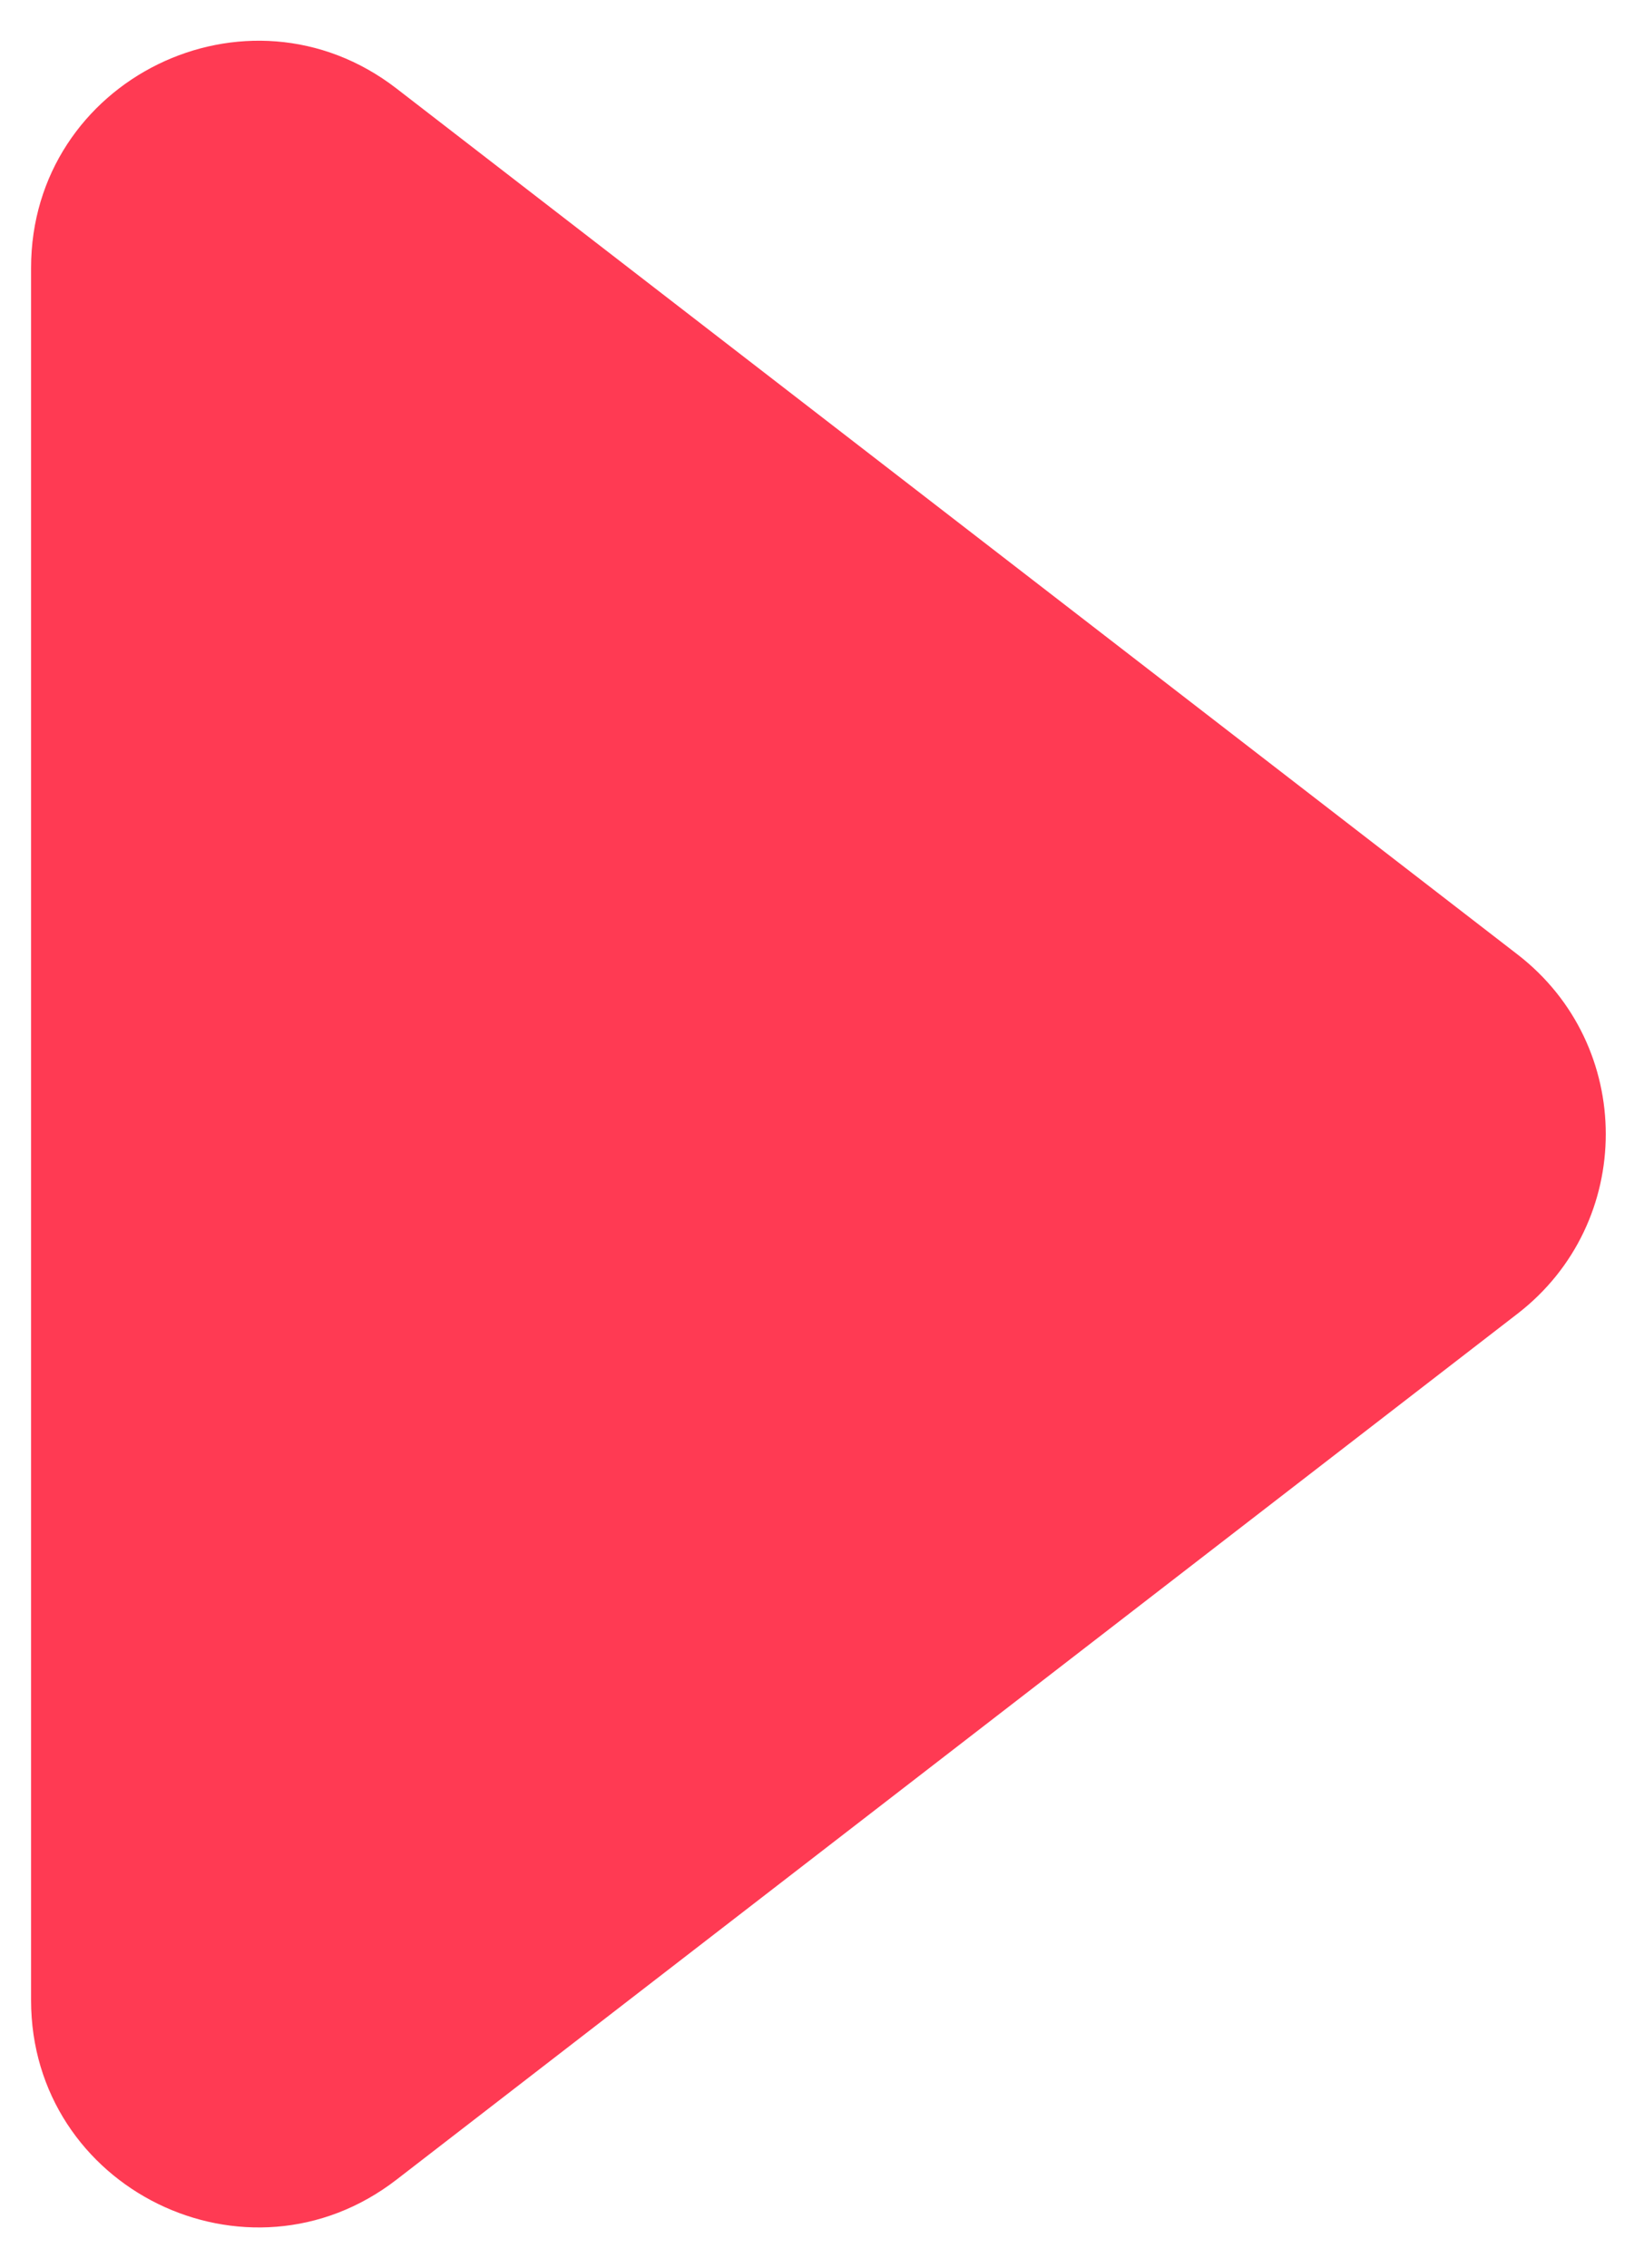
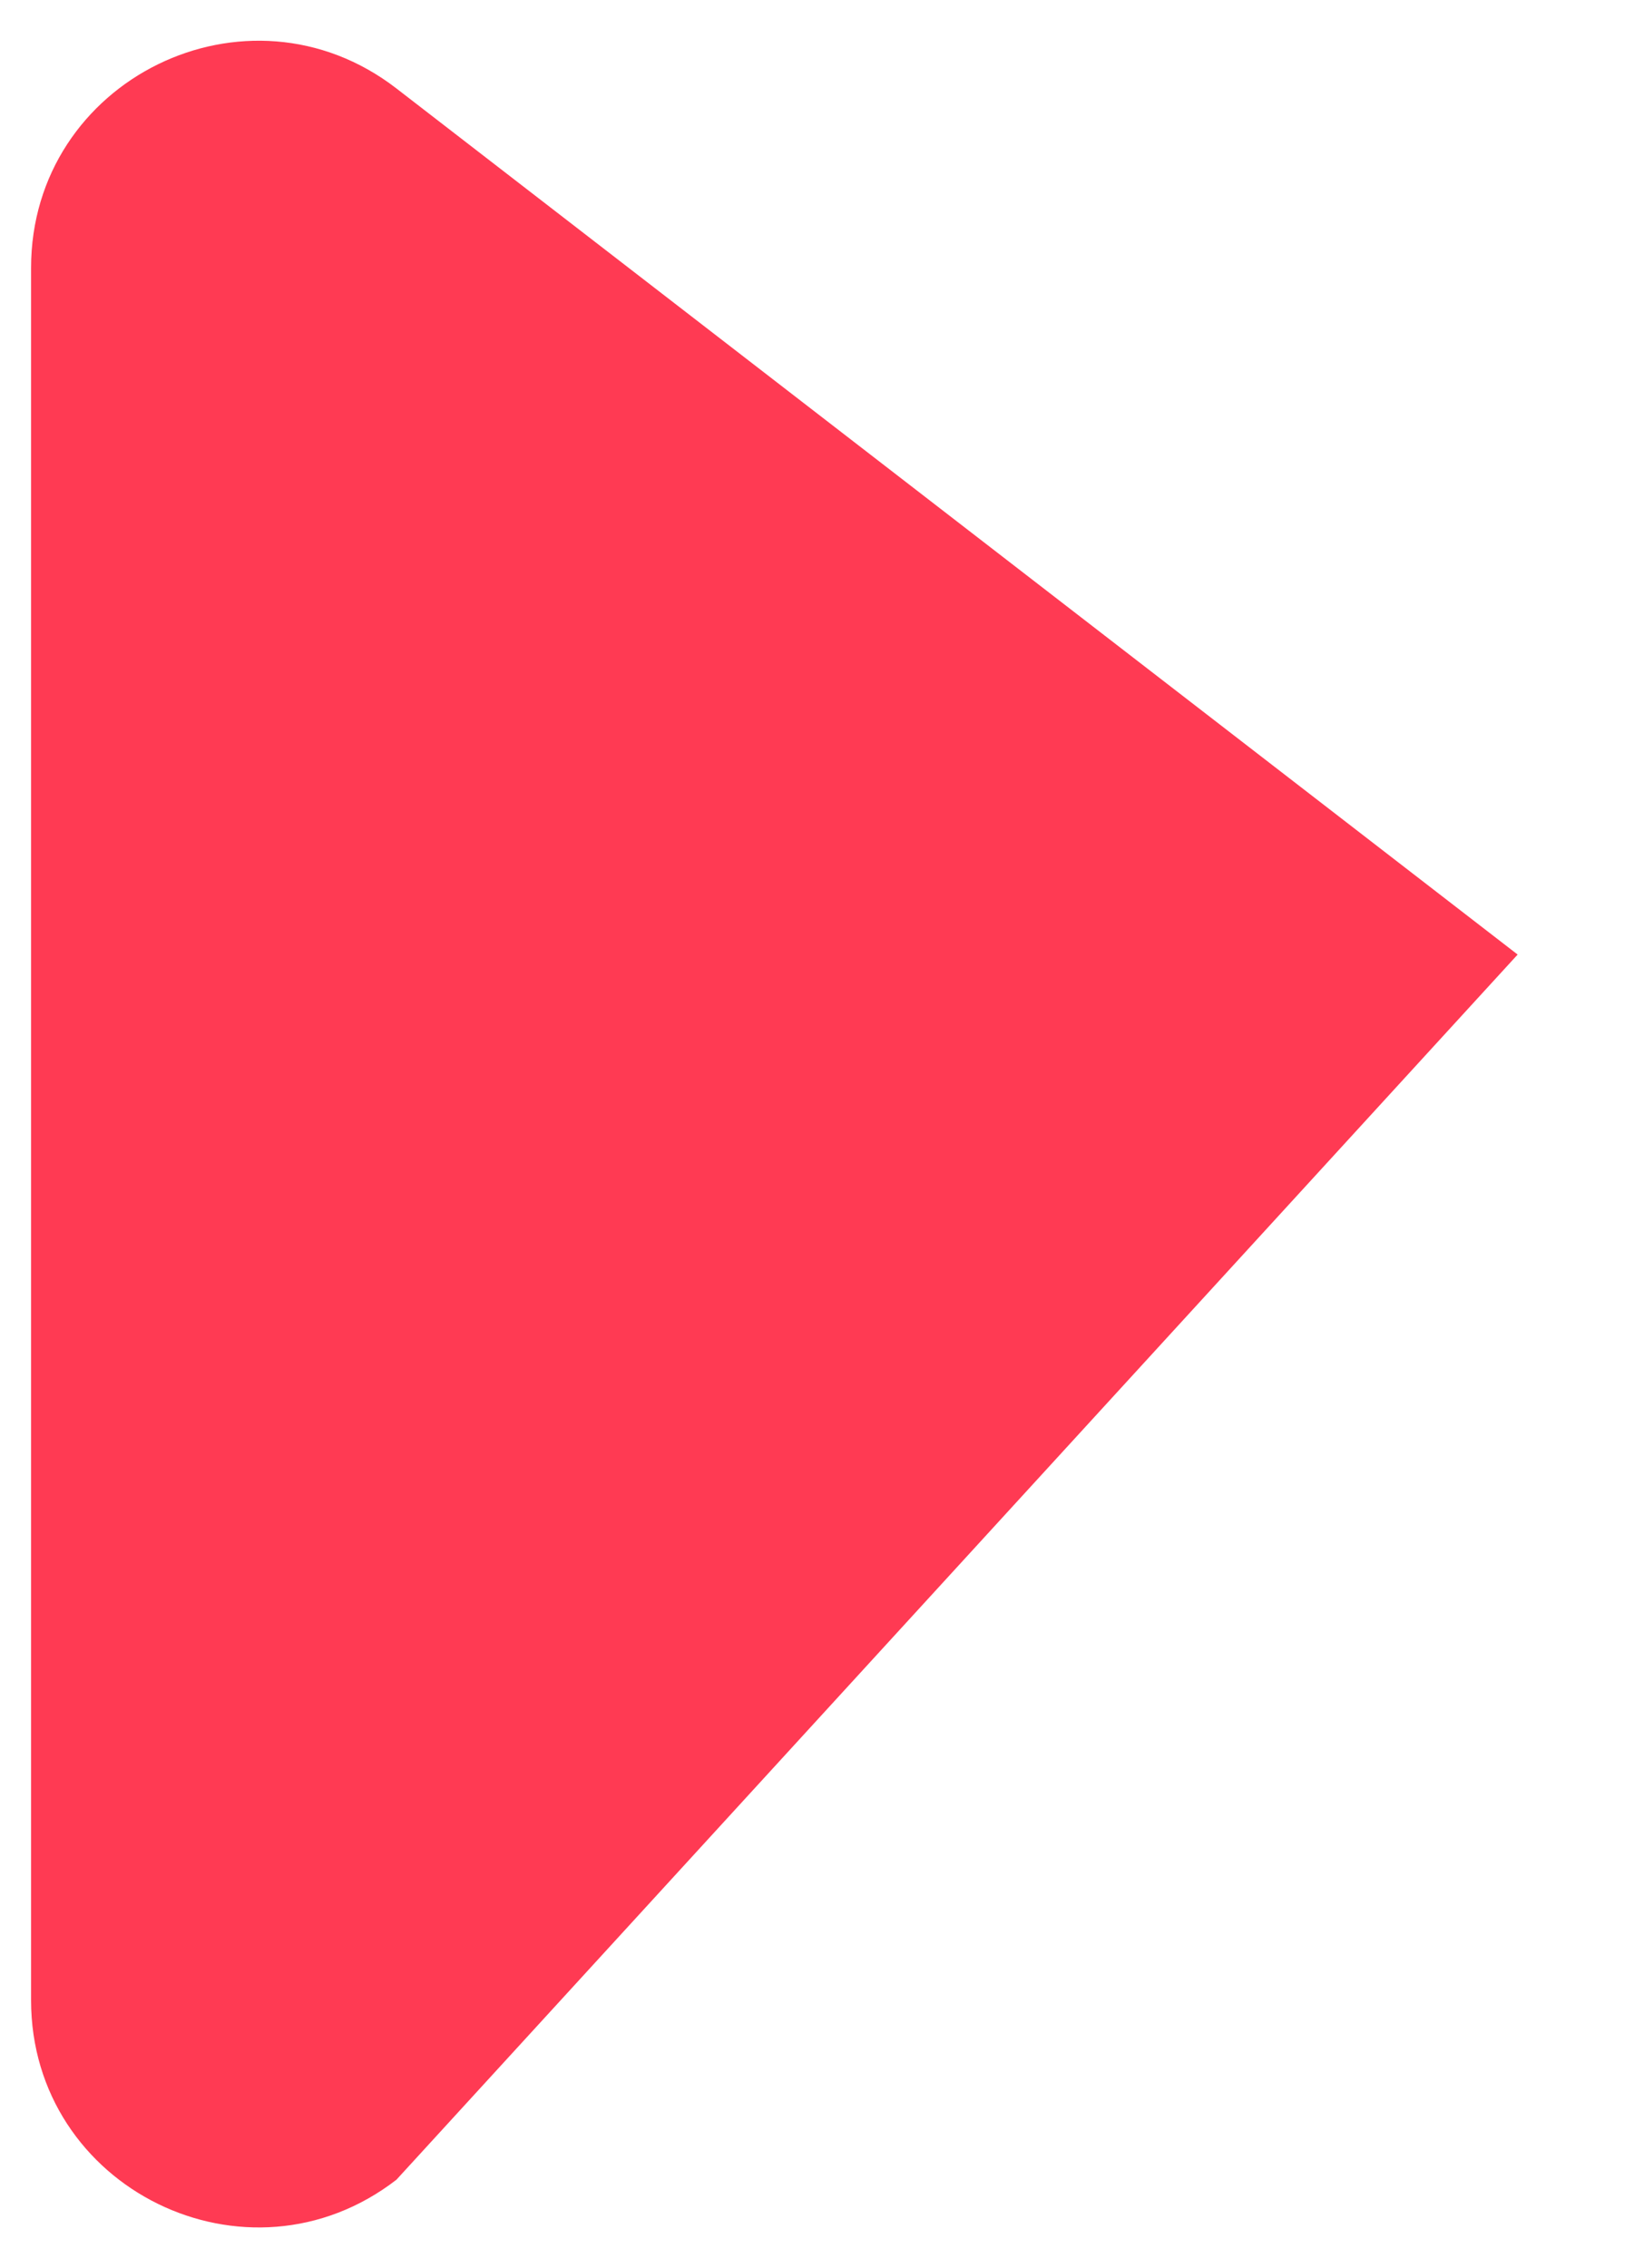
<svg xmlns="http://www.w3.org/2000/svg" width="29" height="40" viewBox="0 0 29 40" fill="none">
-   <path fill-rule="evenodd" clip-rule="evenodd" d="M0.548 4.725C0.548 1.403 4.363 -0.471 6.993 1.56L26.771 16.834C28.844 18.436 28.844 21.564 26.771 23.166L6.993 38.44C4.363 40.471 0.548 38.597 0.548 35.275L0.548 4.725Z" fill="#FF3A53" />
+   <path fill-rule="evenodd" clip-rule="evenodd" d="M0.548 4.725C0.548 1.403 4.363 -0.471 6.993 1.56L26.771 16.834L6.993 38.44C4.363 40.471 0.548 38.597 0.548 35.275L0.548 4.725Z" fill="#FF3A53" />
</svg>